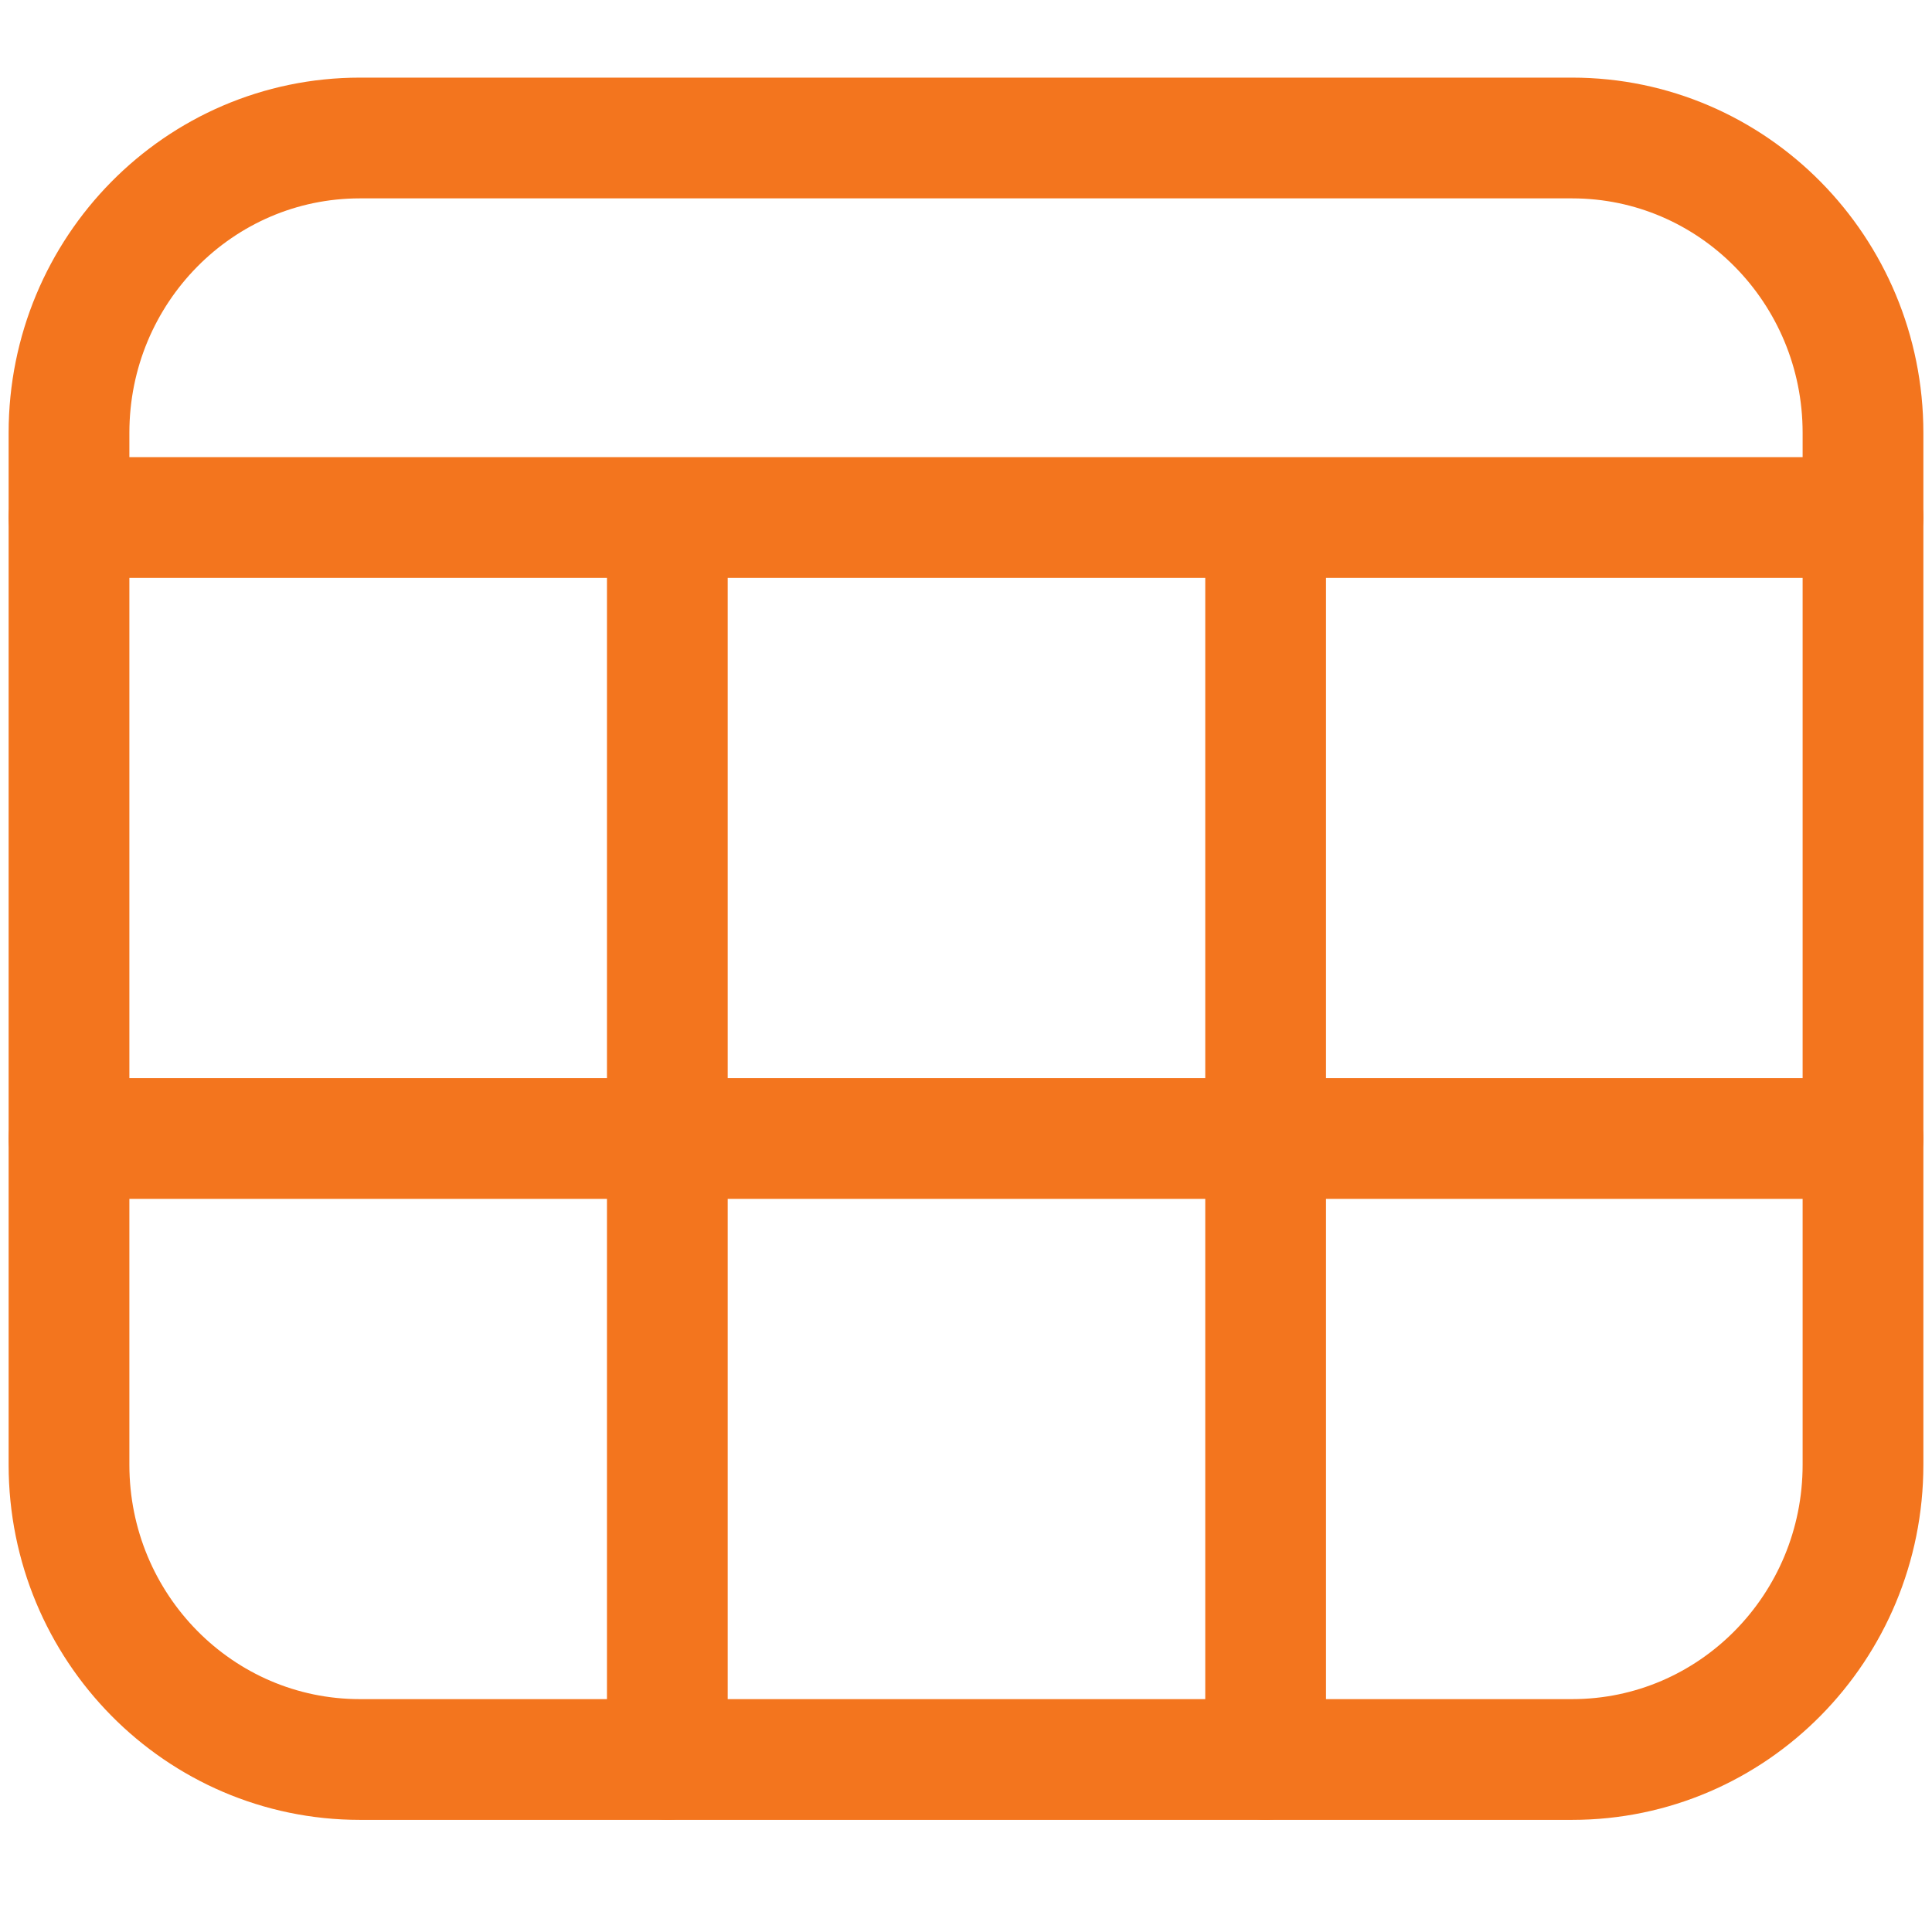
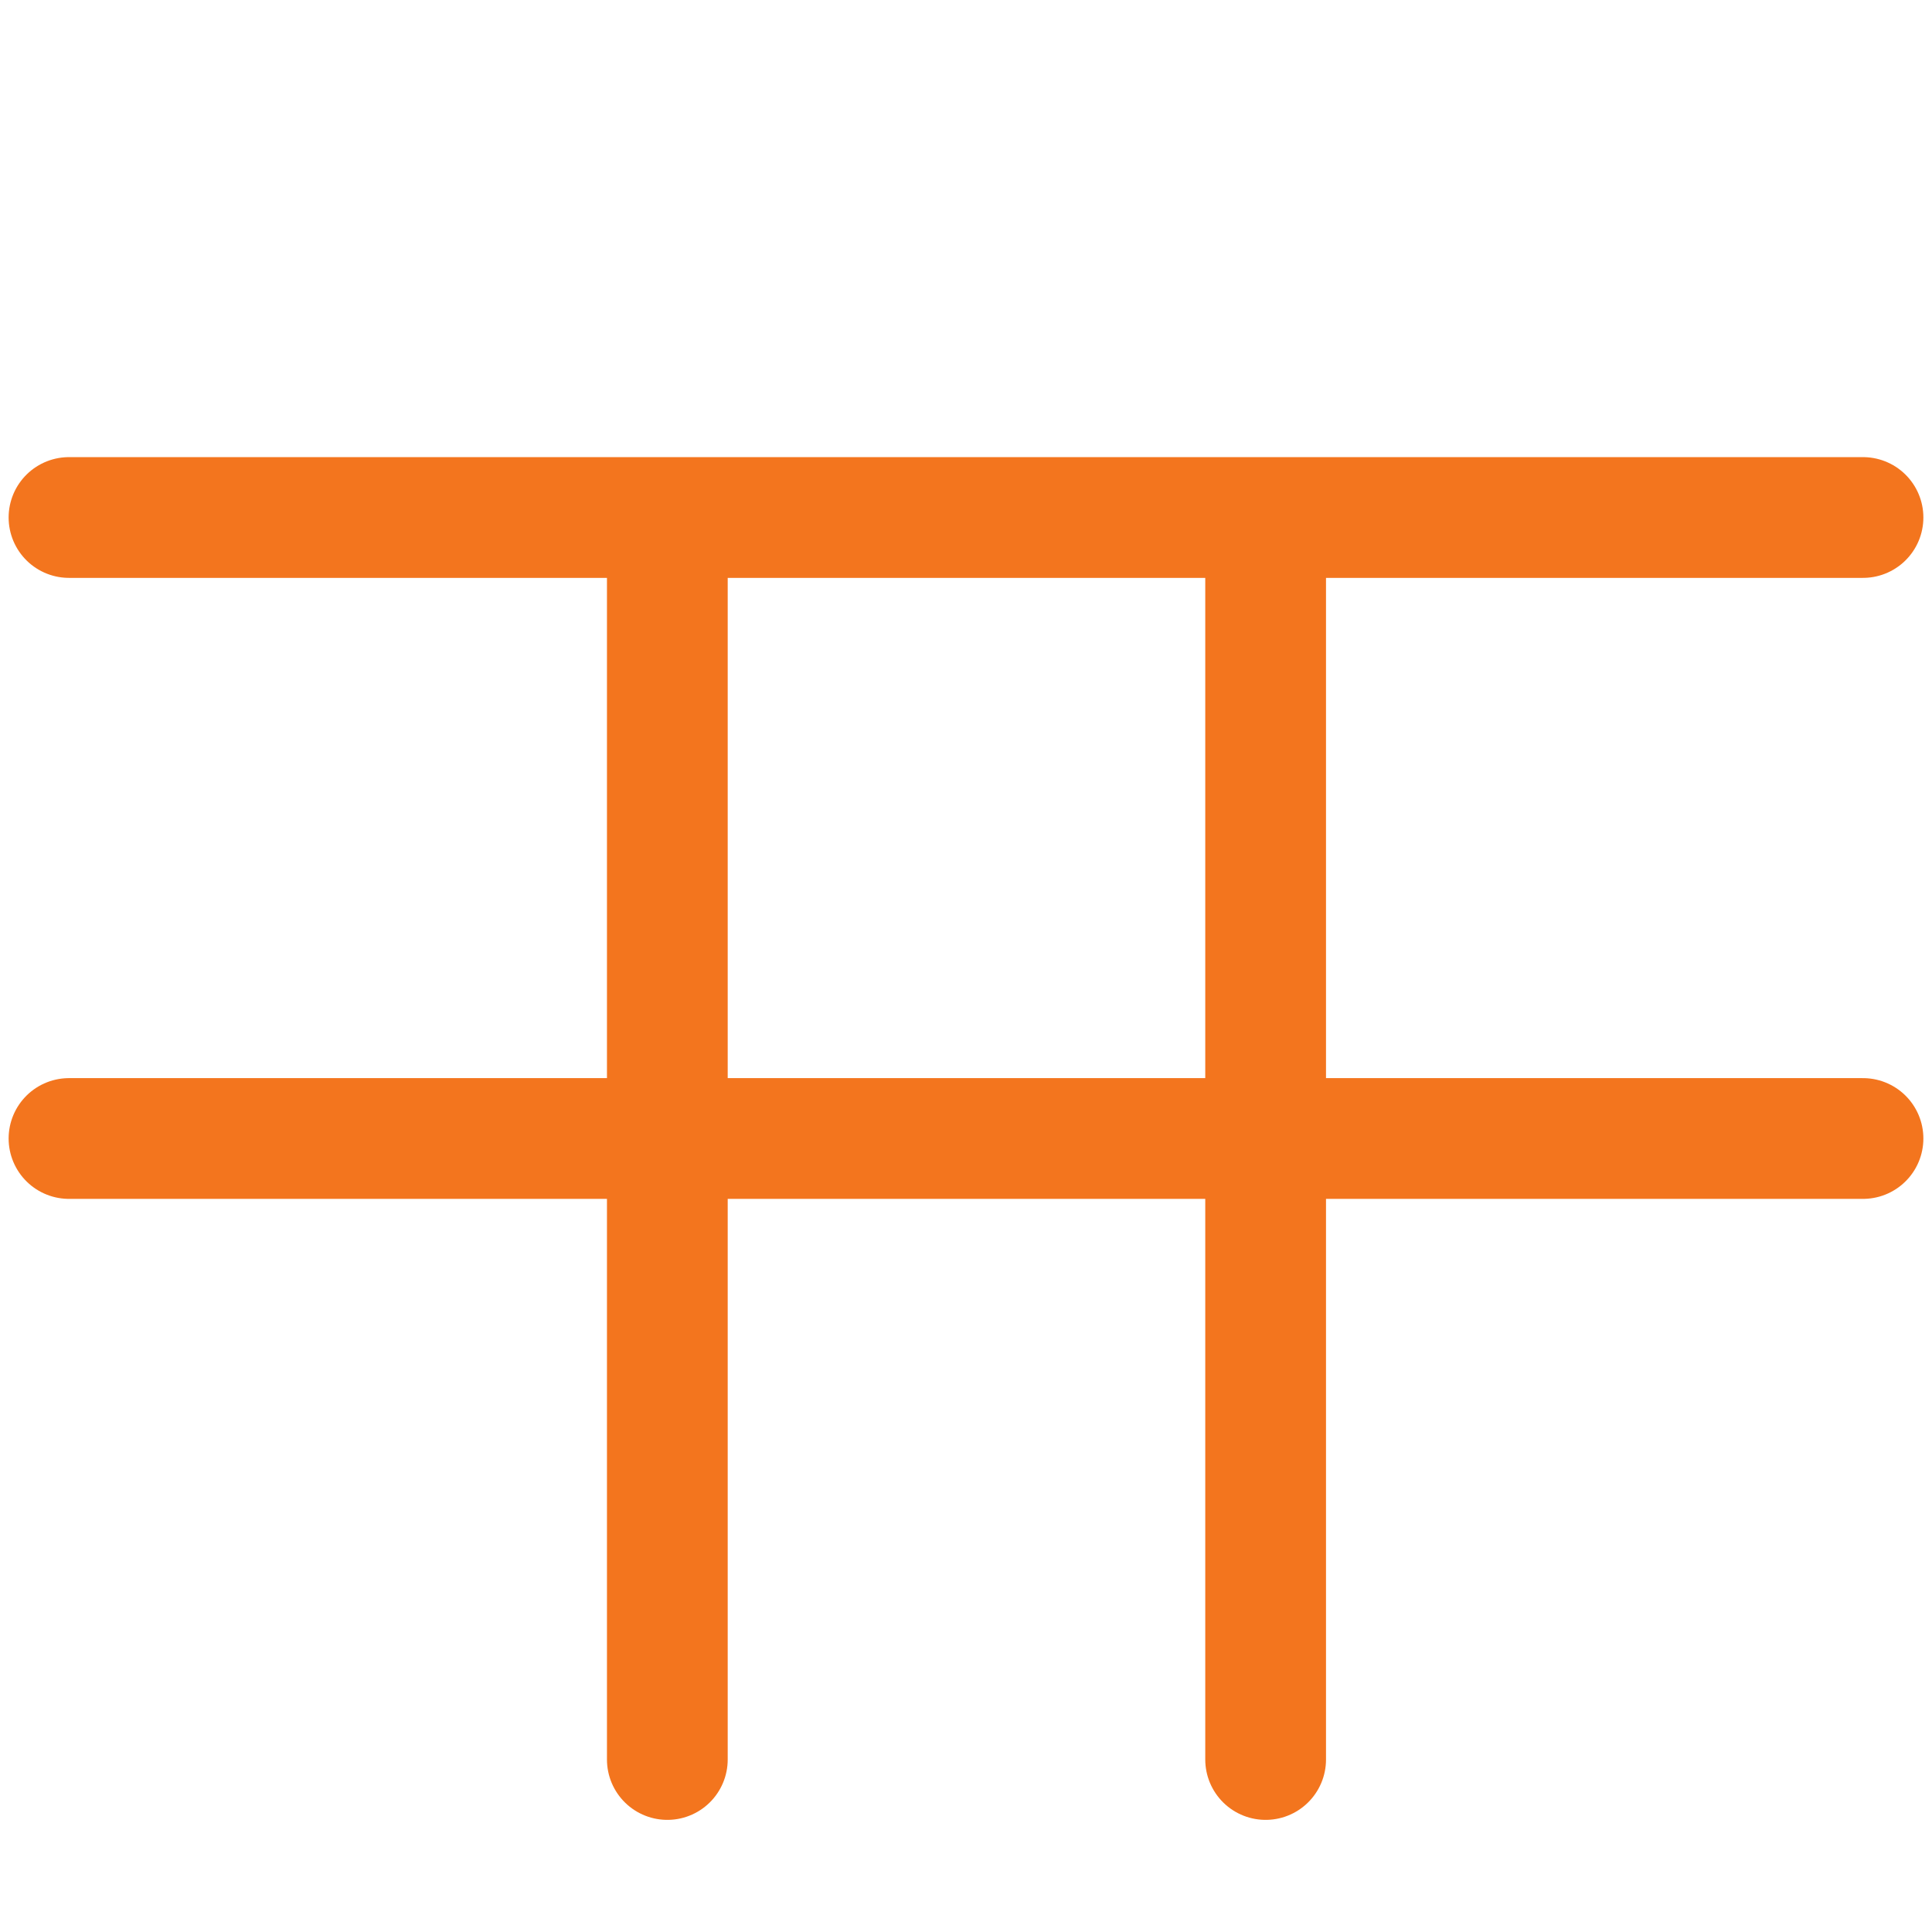
<svg xmlns="http://www.w3.org/2000/svg" width="56" height="56" viewBox="0 0 56 56" fill="none">
-   <path d="M45.568 4H10.432C5.775 4 2 7.826 2 12.546V42.455C2 47.174 5.775 51 10.432 51H45.568C50.225 51 54 47.174 54 42.455V12.546C54 7.826 50.225 4 45.568 4Z" stroke="#F3751E" stroke-width="3.5" stroke-linecap="round" stroke-linejoin="round" />
  <path d="M2 15H54M2 33H54M19.343 15V51M36.685 15V51" stroke="#F3751E" stroke-width="3.5" stroke-linecap="round" stroke-linejoin="round" />
</svg>